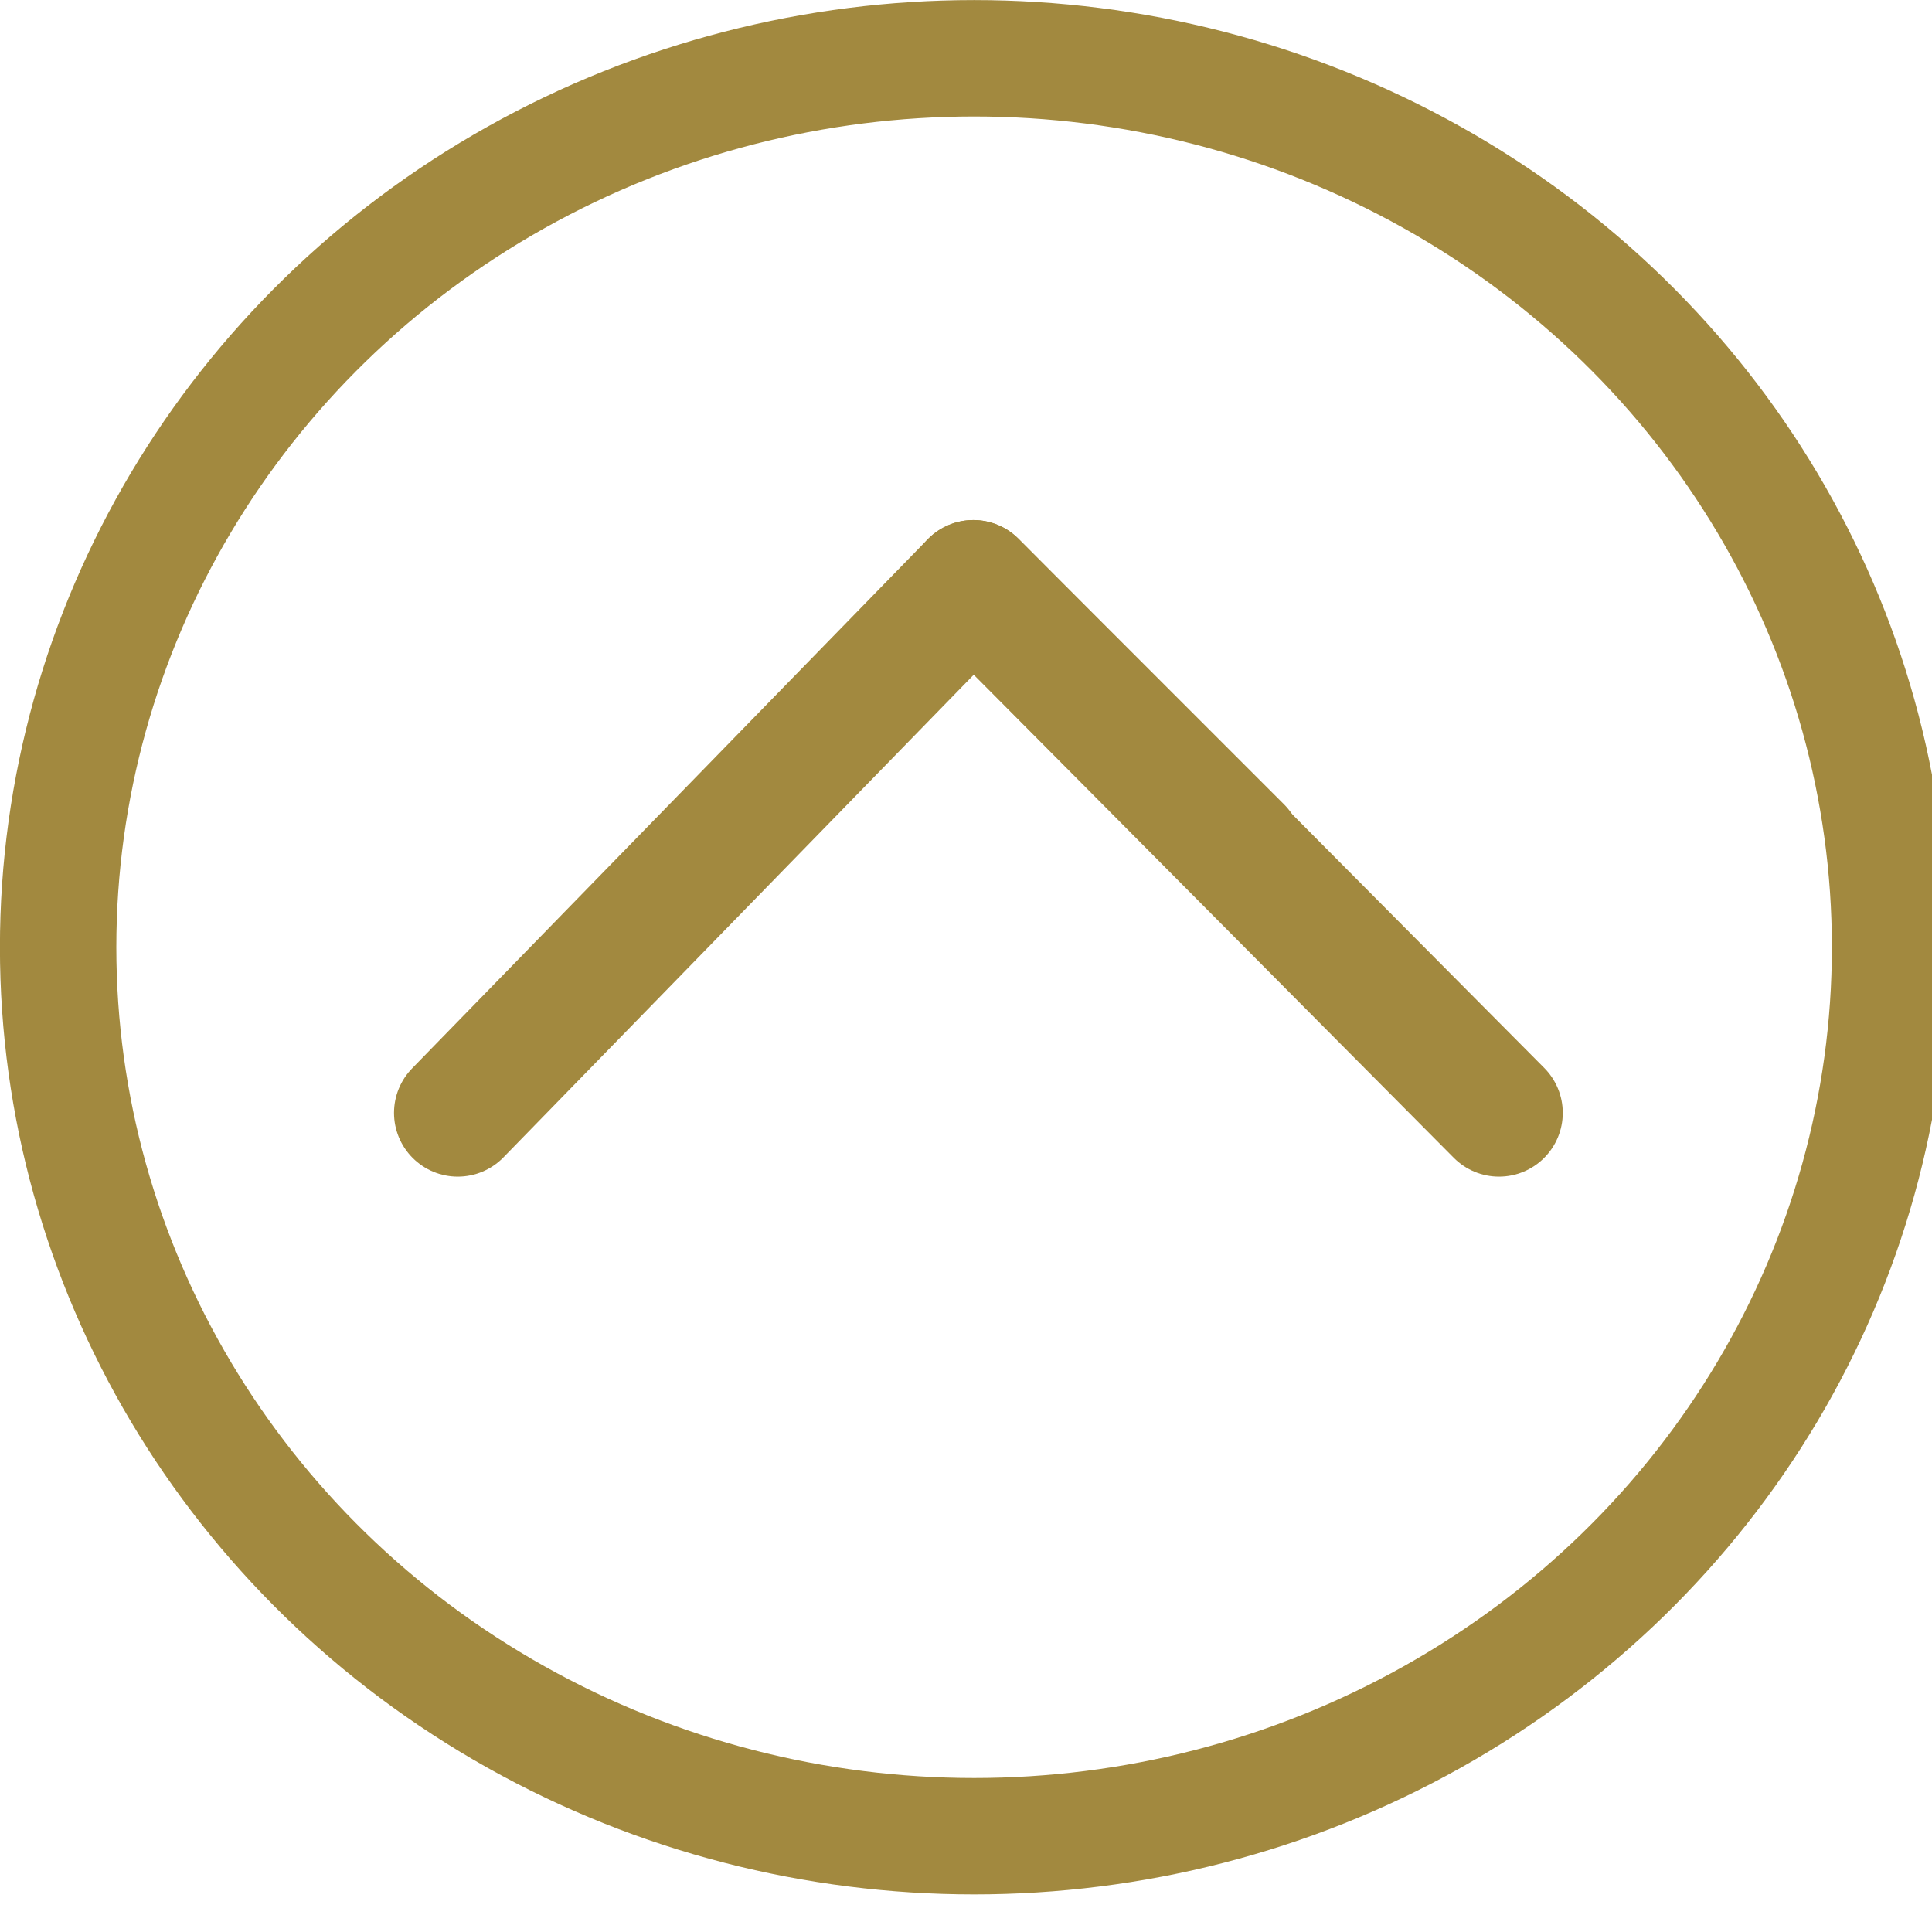
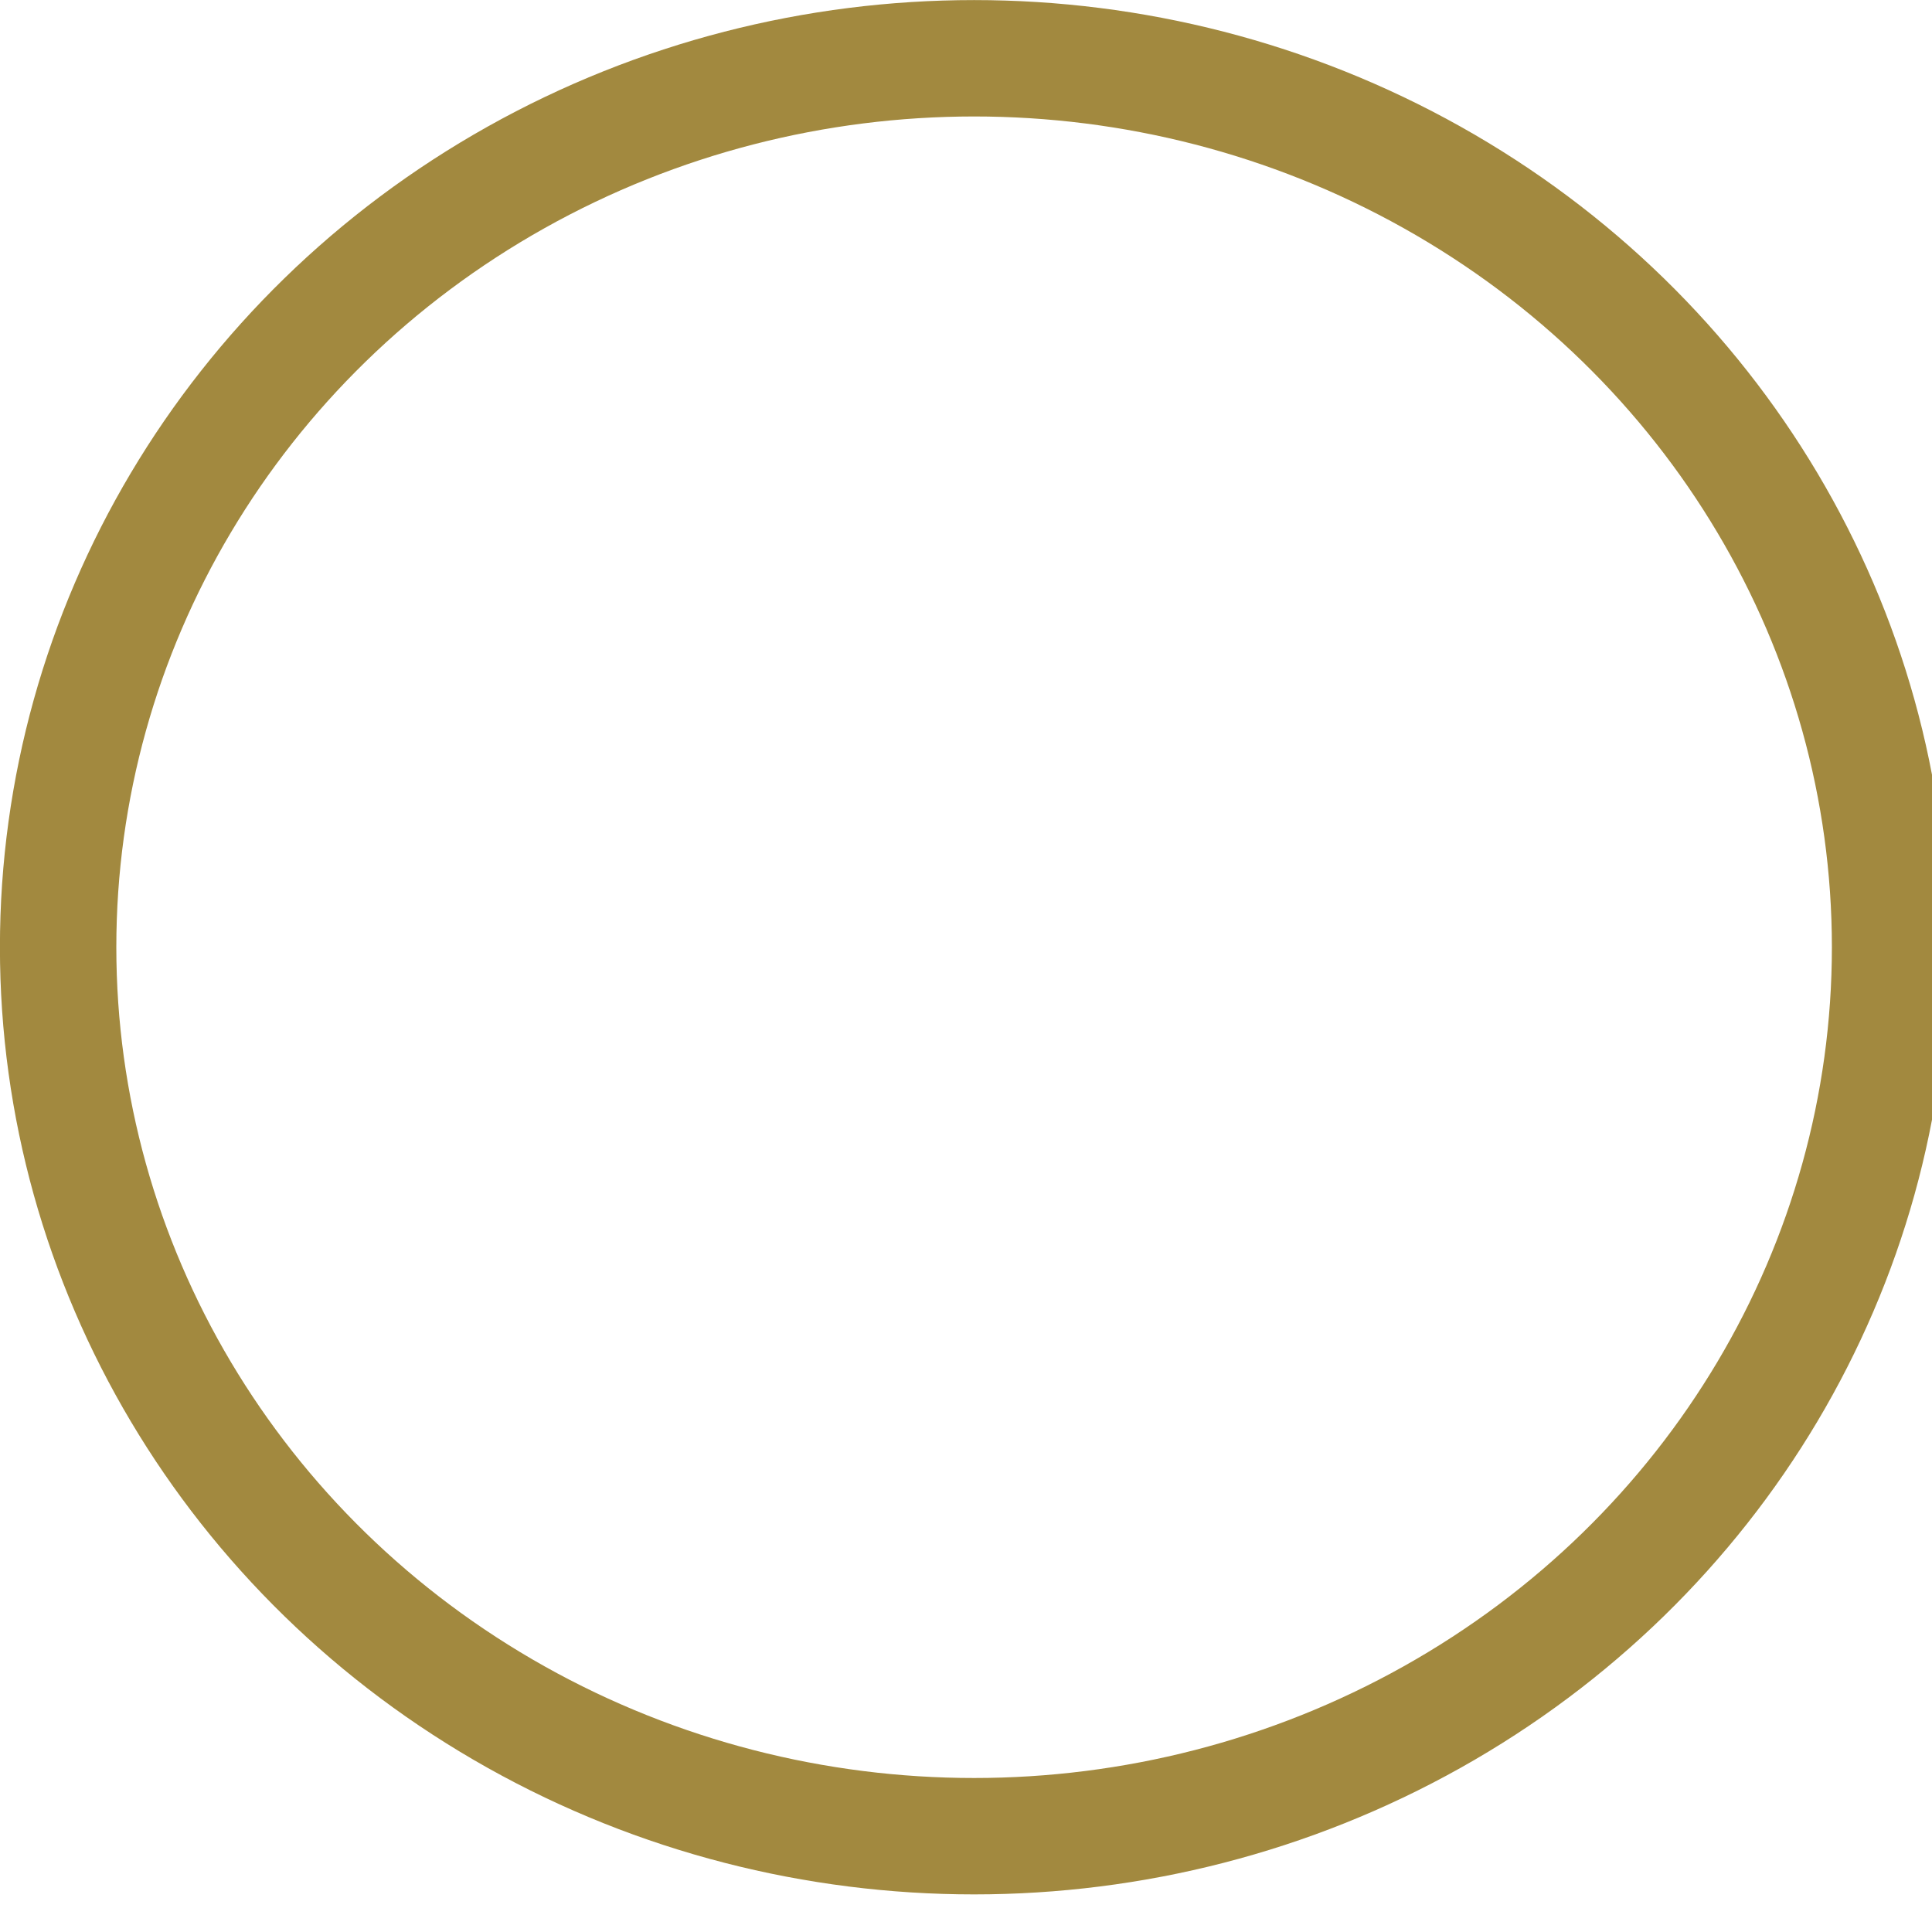
<svg xmlns="http://www.w3.org/2000/svg" xmlns:ns1="http://sodipodi.sourceforge.net/DTD/sodipodi-0.dtd" xmlns:ns2="http://www.inkscape.org/namespaces/inkscape" ns1:docname="bot-top-gold.svg" ns2:version="1.0 (4035a4fb49, 2020-05-01)" id="svg8" version="1.1" viewBox="0 0 13.229 13.229" height="50" width="50">
  <defs id="defs2" />
  <ns1:namedview ns2:window-maximized="1" ns2:window-y="-8" ns2:window-x="-8" ns2:window-height="1027" ns2:window-width="1920" units="px" ns2:guide-bbox="true" showguides="true" showgrid="false" ns2:document-rotation="0" ns2:current-layer="layer1" ns2:document-units="px" ns2:cy="34.36339" ns2:cx="25.978331" ns2:zoom="11.2" ns2:pageshadow="2" ns2:pageopacity="0.0" borderopacity="1.0" bordercolor="#666666" pagecolor="#ffffff" id="base">
    <ns1:guide id="guide851" orientation="0,-1" position="80.181,145.191" />
    <ns1:guide ns2:color="rgb(0,0,255)" ns2:locked="false" ns2:label="" id="guide868" orientation="-1,0" position="6.615,9.554" />
    <ns1:guide ns2:color="rgb(0,0,255)" ns2:locked="false" ns2:label="" id="guide870" orientation="0,1" position="-6.882,6.615" />
    <ns1:guide id="guide872" orientation="0,-1" position="3.095,5.15" />
  </ns1:namedview>
  <g id="layer1" ns2:groupmode="layer" ns2:label="Vrstva 1">
    <g style="stroke:#a2893f;stroke-width:5.39;stroke-miterlimit:6;stroke-dasharray:none;stroke-opacity:1" transform="matrix(0.162,0,0,0.162,-10.611,-16.309)" id="g866">
-       <path ns1:nodetypes="ccc" style="fill:none;stroke:#a2893f;stroke-width:5.39;stroke-linecap:round;stroke-linejoin:round;stroke-miterlimit:6;stroke-dasharray:none;stroke-opacity:1;paint-order:stroke fill markers" d="m 84.849,147.711 21.791,-22.362 11.225,11.225" id="path849" />
-       <path ns1:nodetypes="cc" style="fill:none;stroke:#a2893f;stroke-width:5.39;stroke-linecap:round;stroke-linejoin:miter;stroke-miterlimit:6;stroke-dasharray:none;stroke-opacity:1;paint-order:stroke fill markers" d="m 106.641,125.349 22.218,22.362" id="path853" />
-     </g>
+       </g>
    <ellipse ry="6.087" rx="6.272" cy="6.486" cx="6.67" id="path847" style="fill:none;stroke:#a2893f;stroke-width:0.797;stroke-miterlimit:6;stroke-dasharray:none;stroke-opacity:1" />
  </g>
</svg>